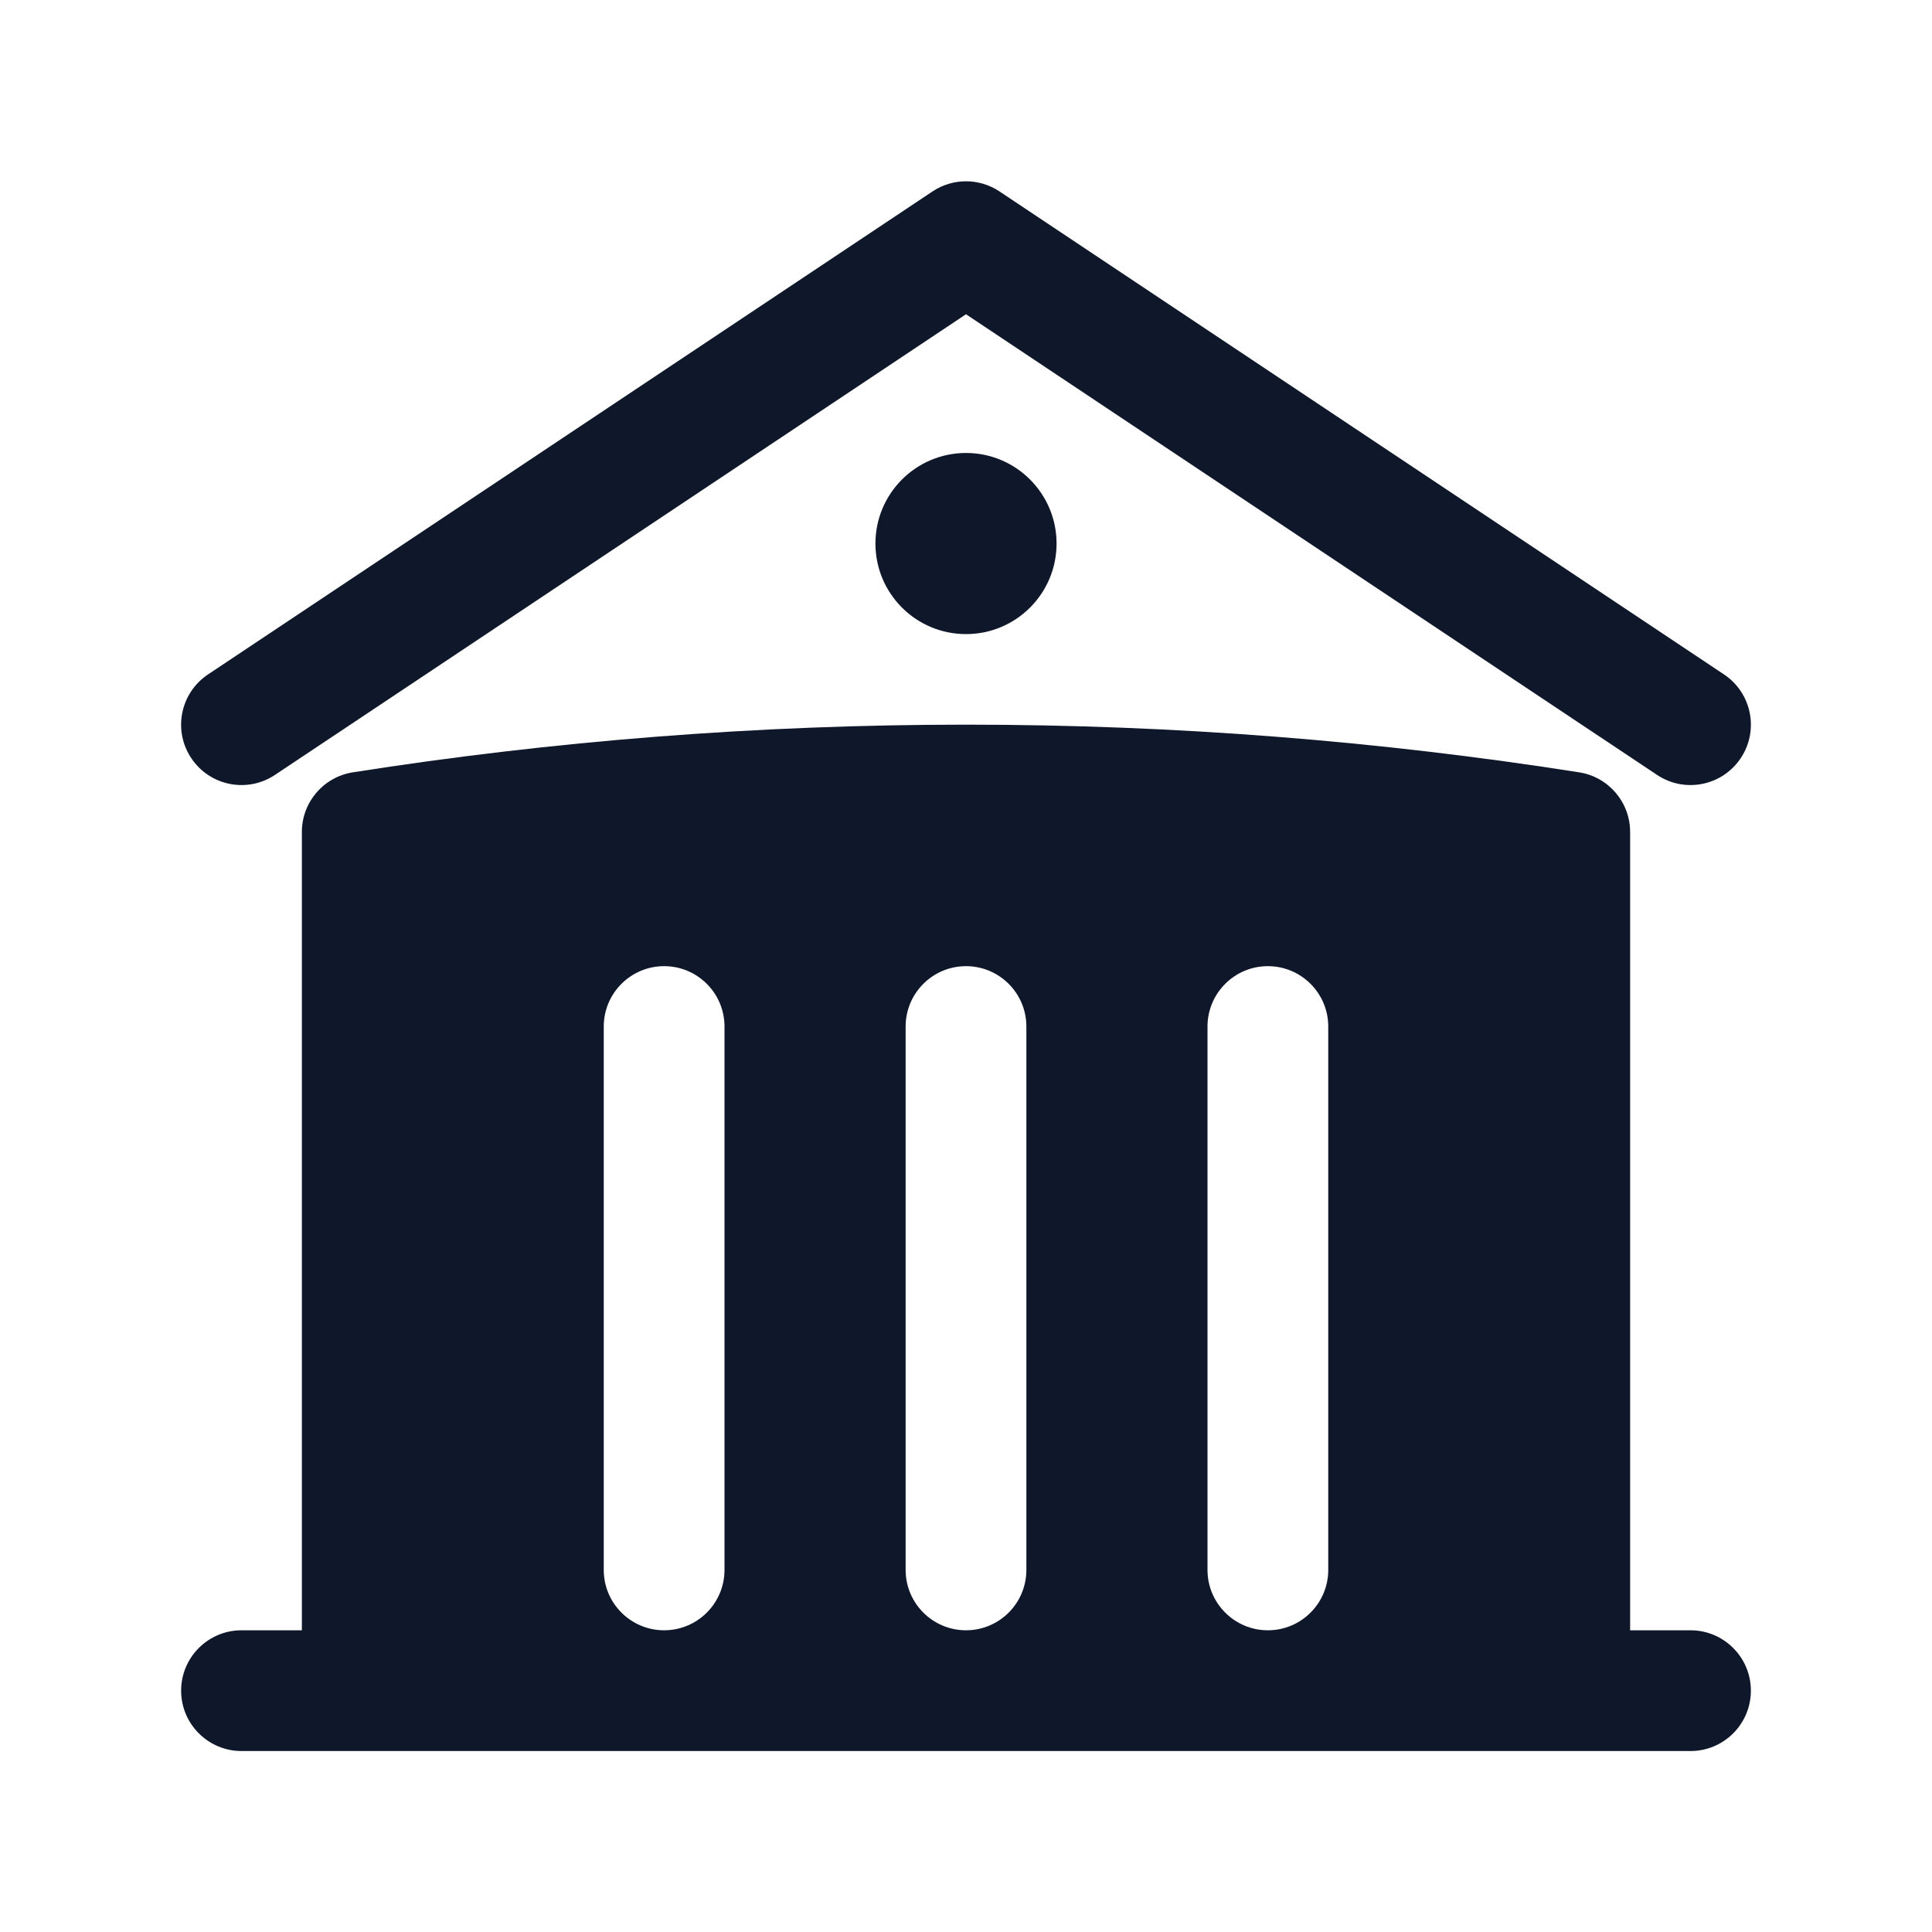
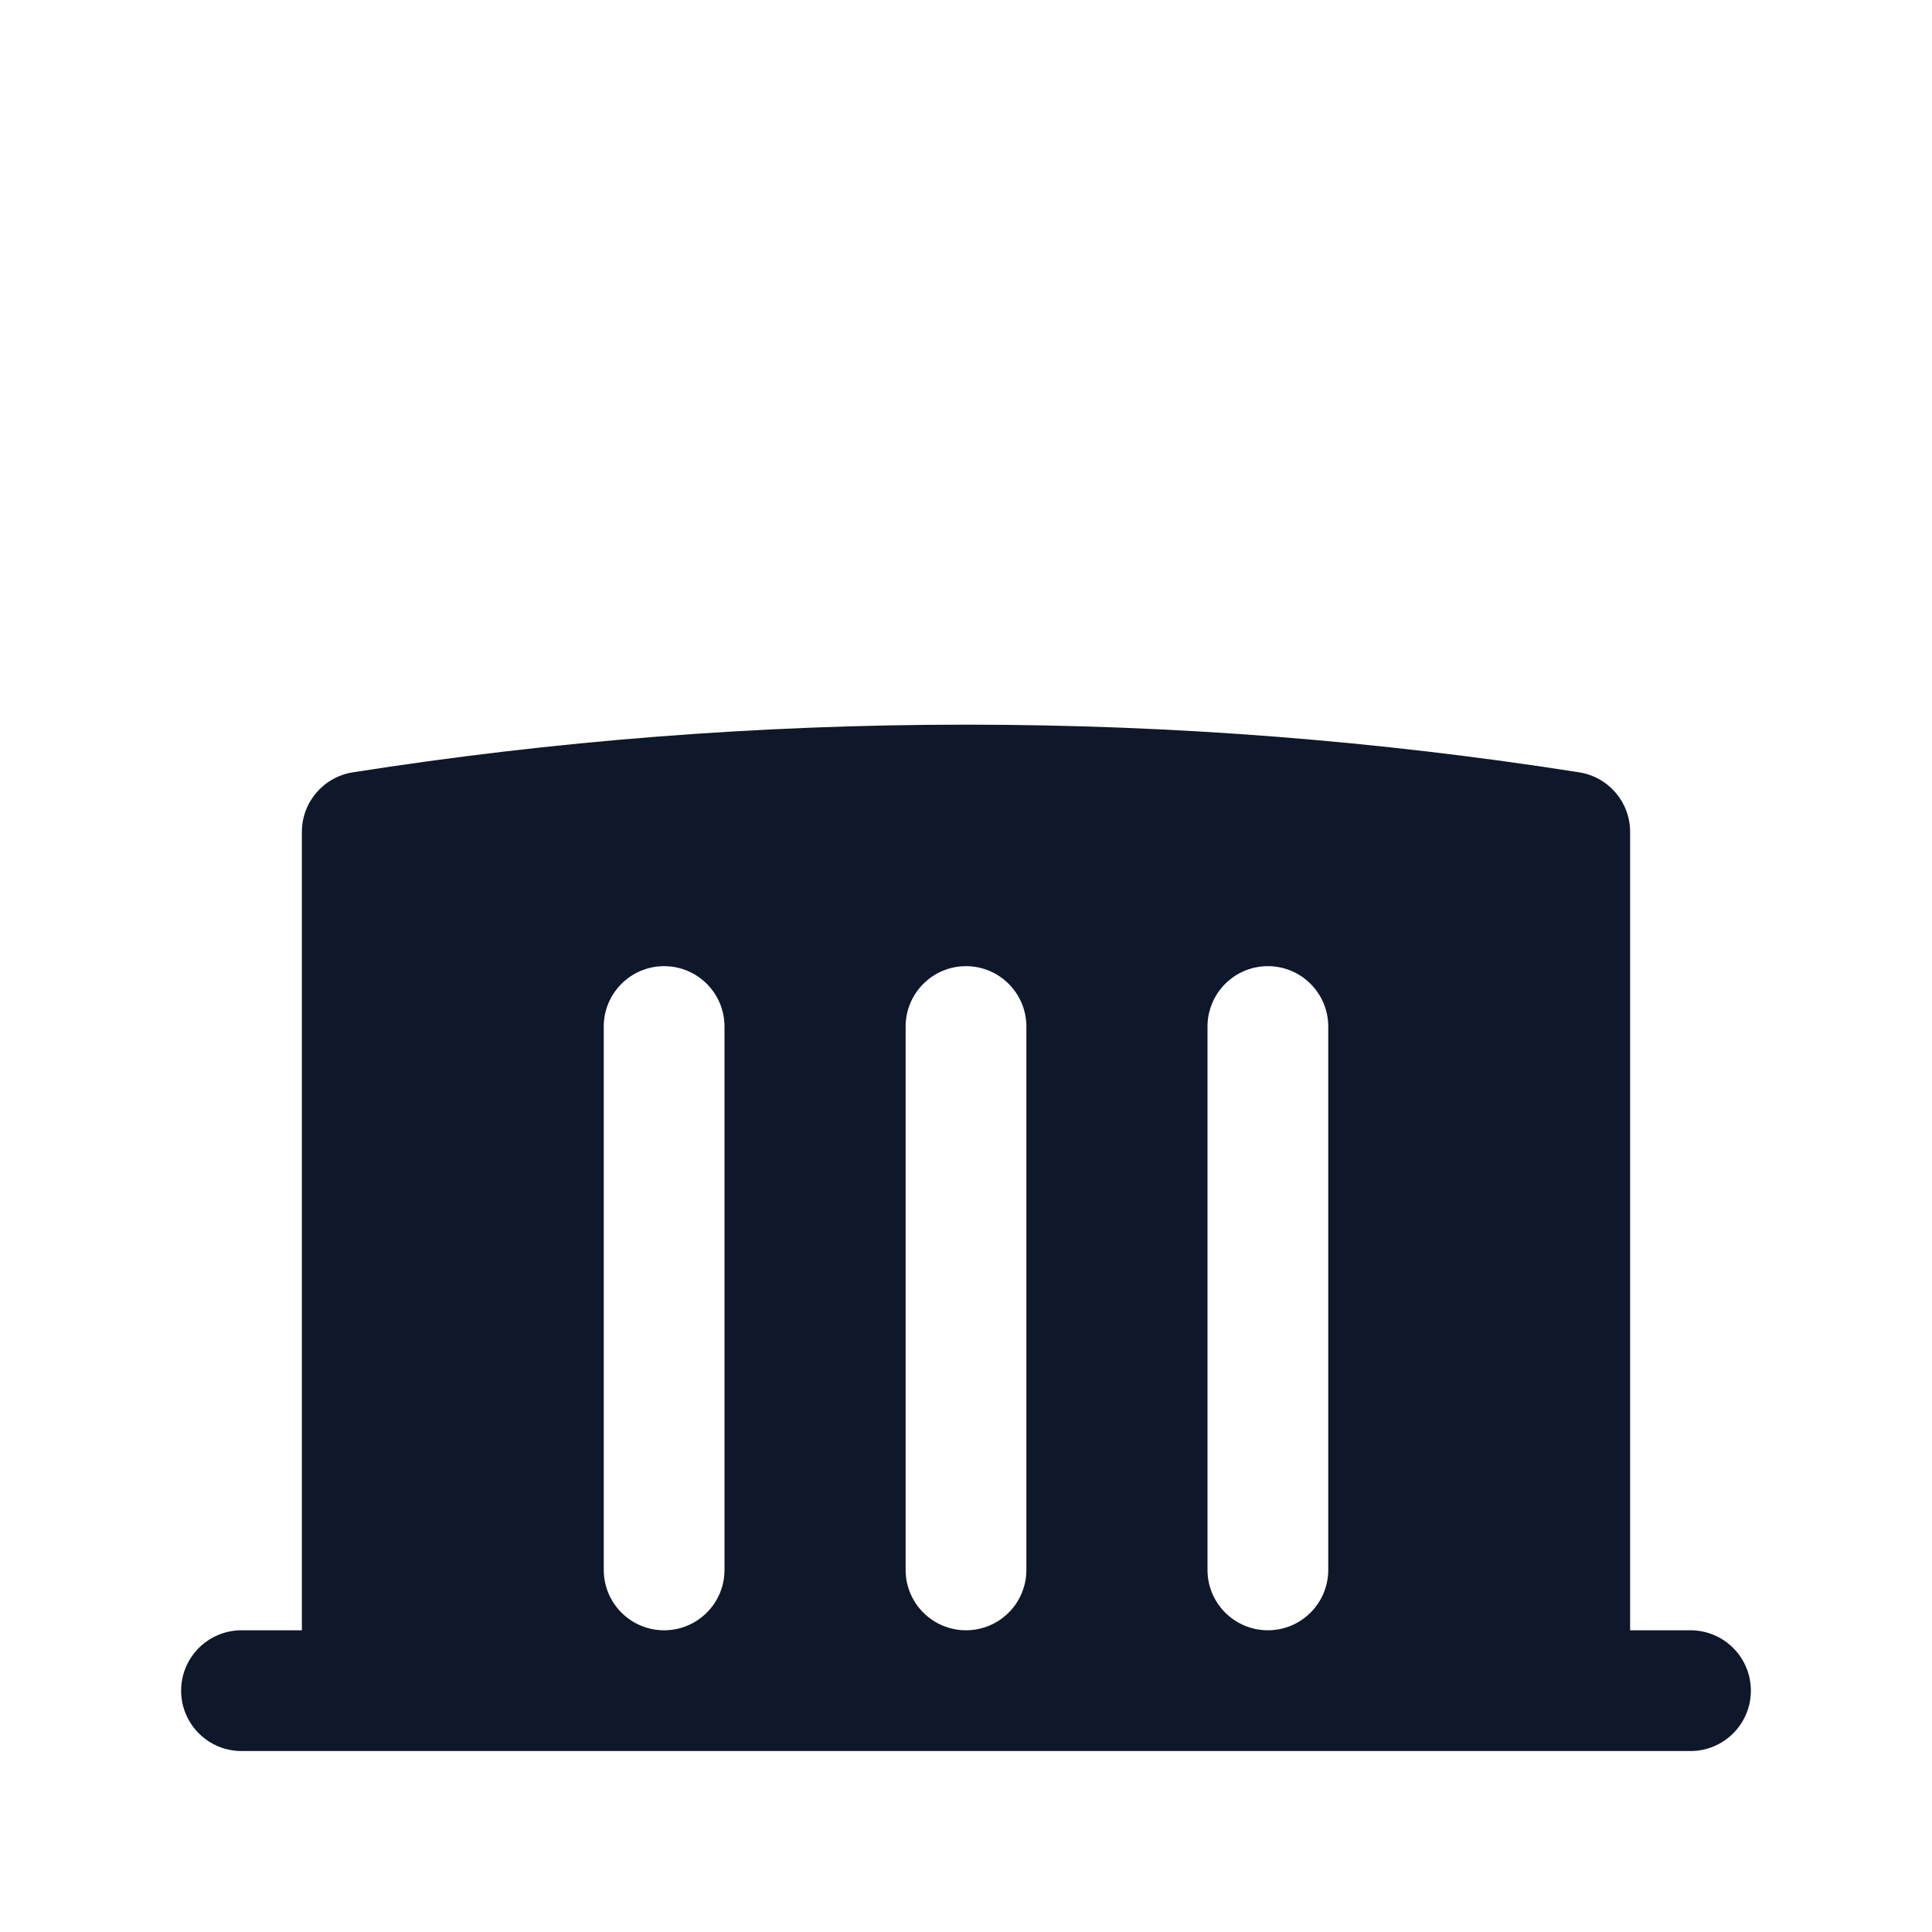
<svg xmlns="http://www.w3.org/2000/svg" width="24" height="24" viewBox="0 0 24 24" fill="none">
-   <path d="M11.584 2.378C11.836 2.21 12.164 2.21 12.416 2.378L21.416 8.378C21.761 8.608 21.854 9.074 21.624 9.418C21.394 9.763 20.929 9.856 20.584 9.626L12 3.904L3.416 9.626C3.071 9.856 2.606 9.763 2.376 9.418C2.146 9.074 2.239 8.608 2.584 8.378L11.584 2.378Z" fill="#0F172A" />
  <path fill-rule="evenodd" clip-rule="evenodd" d="M20.25 10.335V20.252H21C21.414 20.252 21.75 20.588 21.75 21.002C21.75 21.416 21.414 21.752 21 21.752H3C2.586 21.752 2.25 21.416 2.25 21.002C2.25 20.588 2.586 20.252 3 20.252H3.75V10.335C3.75 9.965 4.019 9.651 4.384 9.594C6.866 9.204 9.41 9.002 12 9.002C14.591 9.002 17.134 9.204 19.616 9.594C19.981 9.651 20.25 9.965 20.25 10.335ZM12.75 12.752C12.75 12.338 12.414 12.002 12 12.002C11.586 12.002 11.25 12.338 11.25 12.752V19.502C11.25 19.916 11.586 20.252 12 20.252C12.414 20.252 12.75 19.916 12.75 19.502V12.752ZM15.75 12.002C16.164 12.002 16.5 12.338 16.5 12.752V19.502C16.5 19.916 16.164 20.252 15.75 20.252C15.336 20.252 15 19.916 15 19.502V12.752C15 12.338 15.336 12.002 15.75 12.002ZM9 12.752C9 12.338 8.664 12.002 8.25 12.002C7.836 12.002 7.5 12.338 7.5 12.752V19.502C7.5 19.916 7.836 20.252 8.25 20.252C8.664 20.252 9 19.916 9 19.502V12.752Z" fill="#0F172A" />
-   <path d="M12 7.877C12.621 7.877 13.125 7.374 13.125 6.752C13.125 6.131 12.621 5.627 12 5.627C11.379 5.627 10.875 6.131 10.875 6.752C10.875 7.374 11.379 7.877 12 7.877Z" fill="#0F172A" />
</svg>